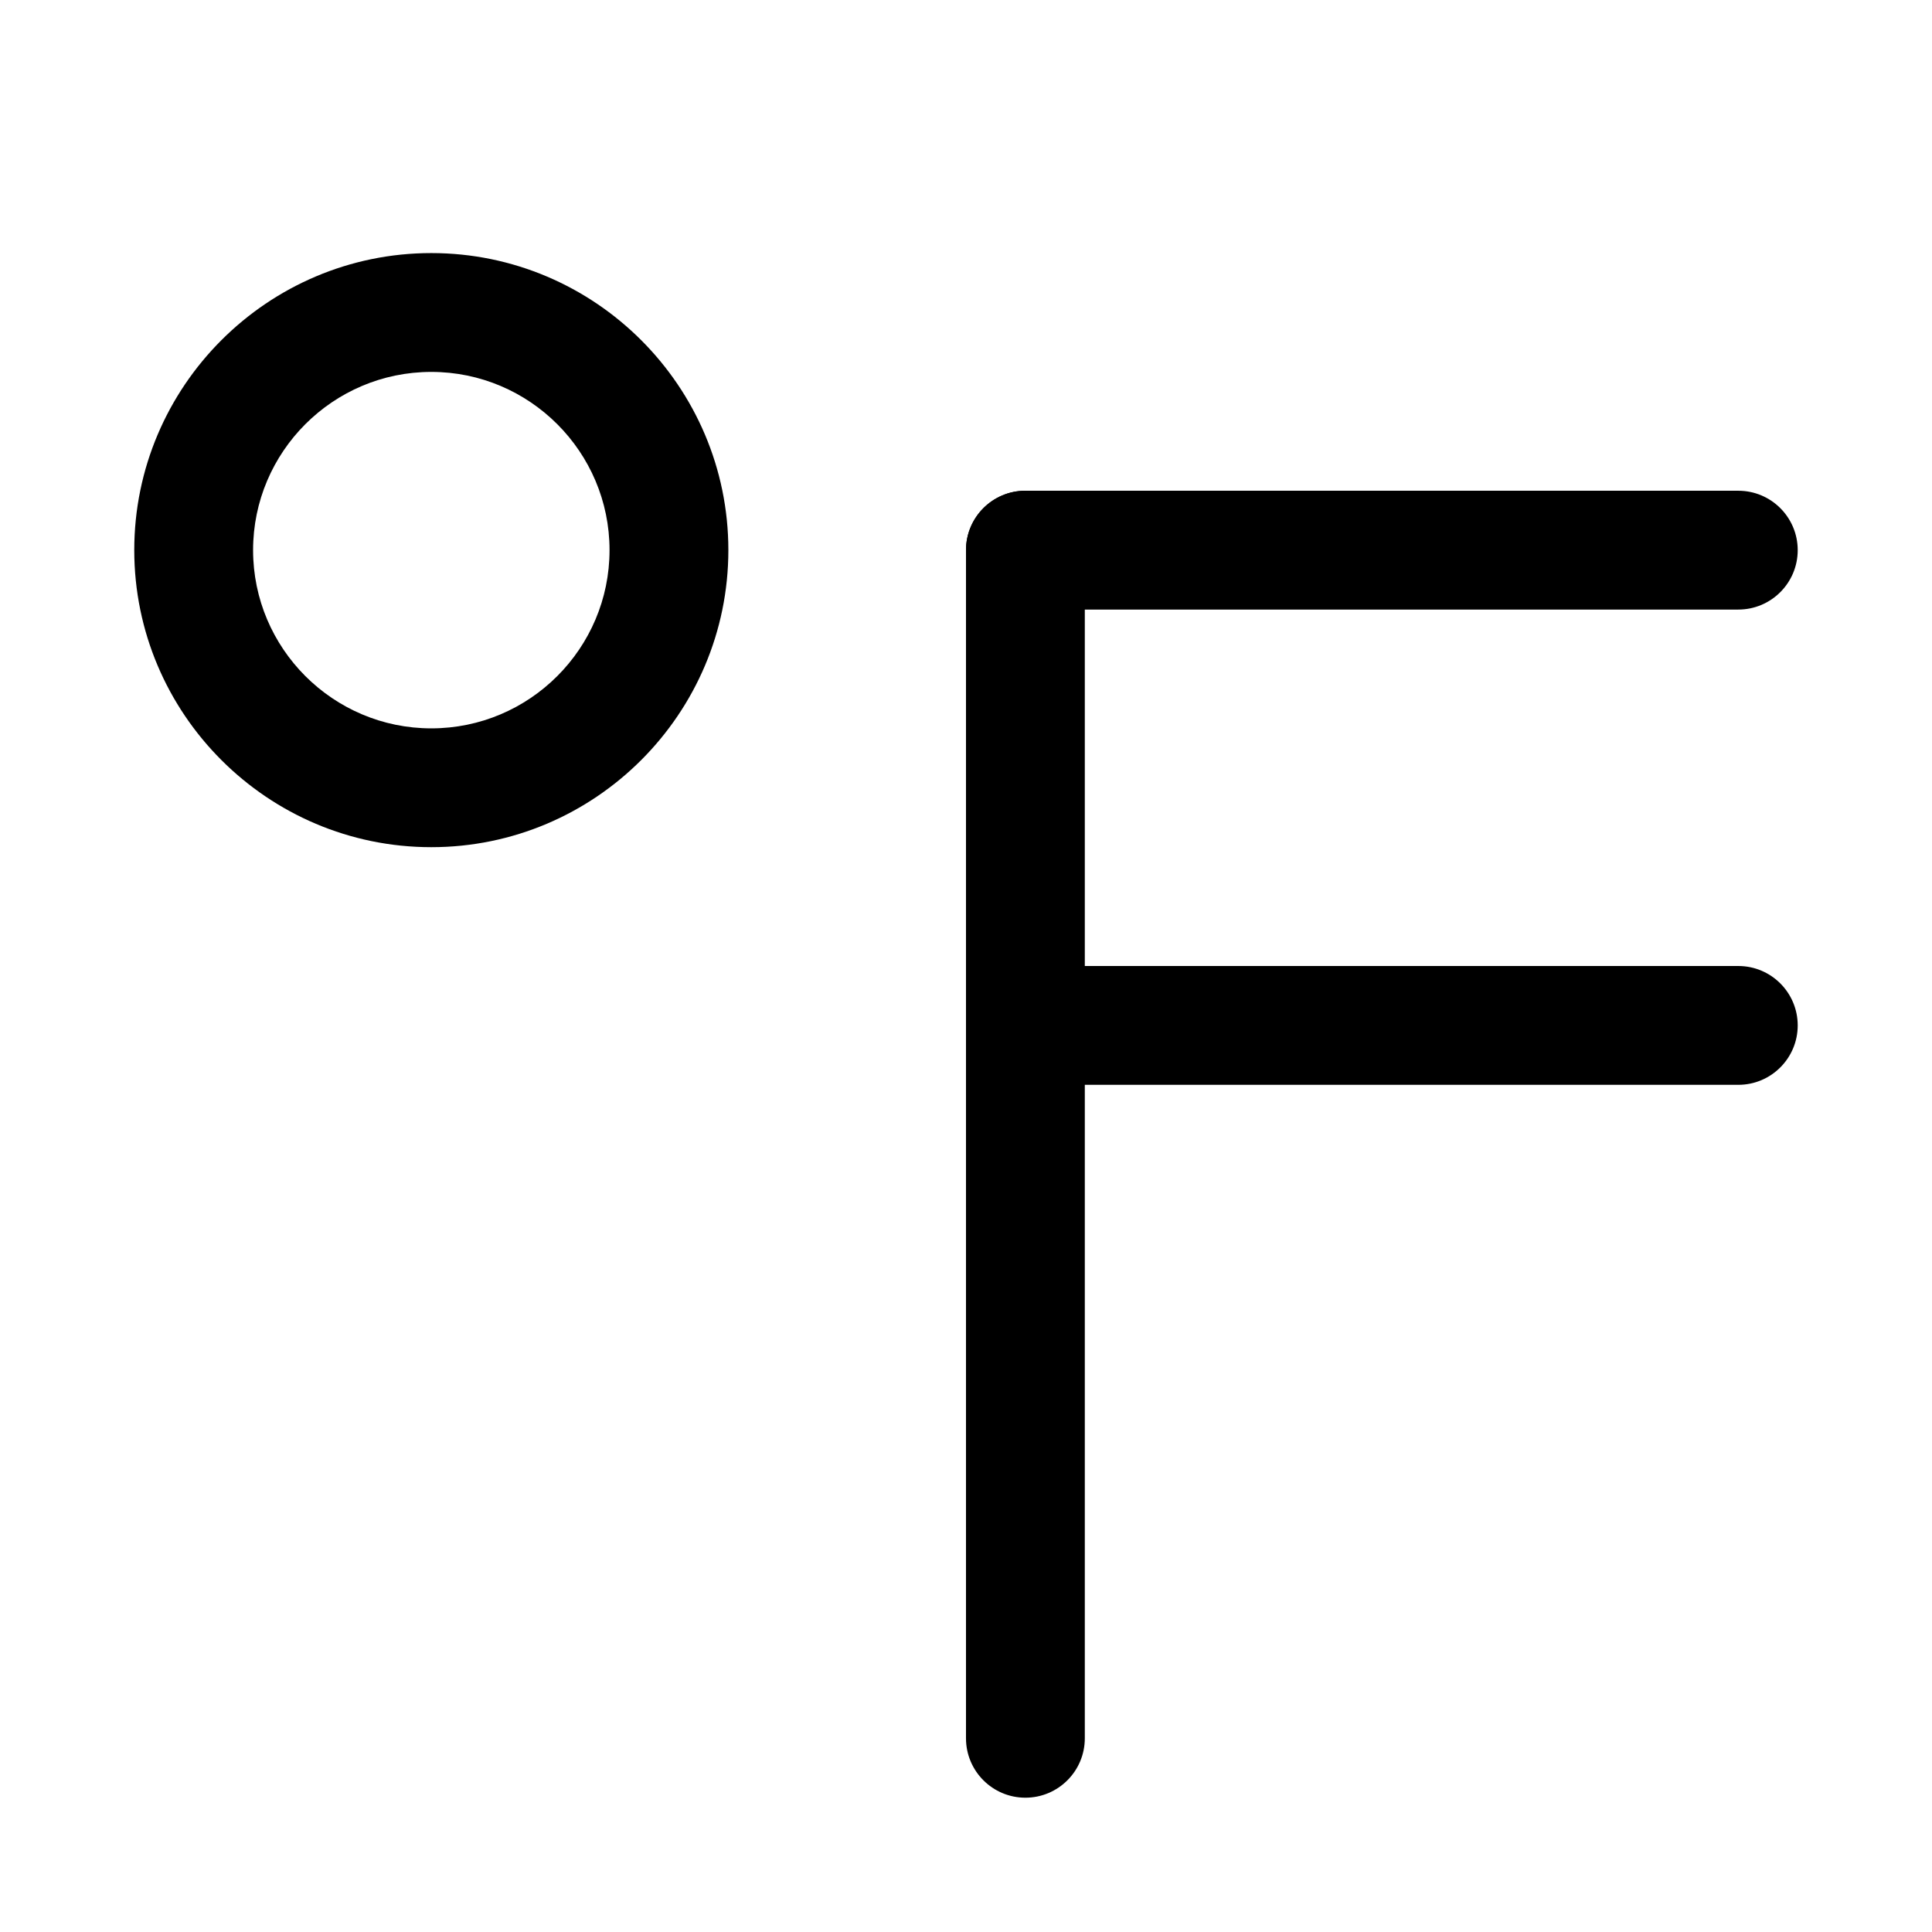
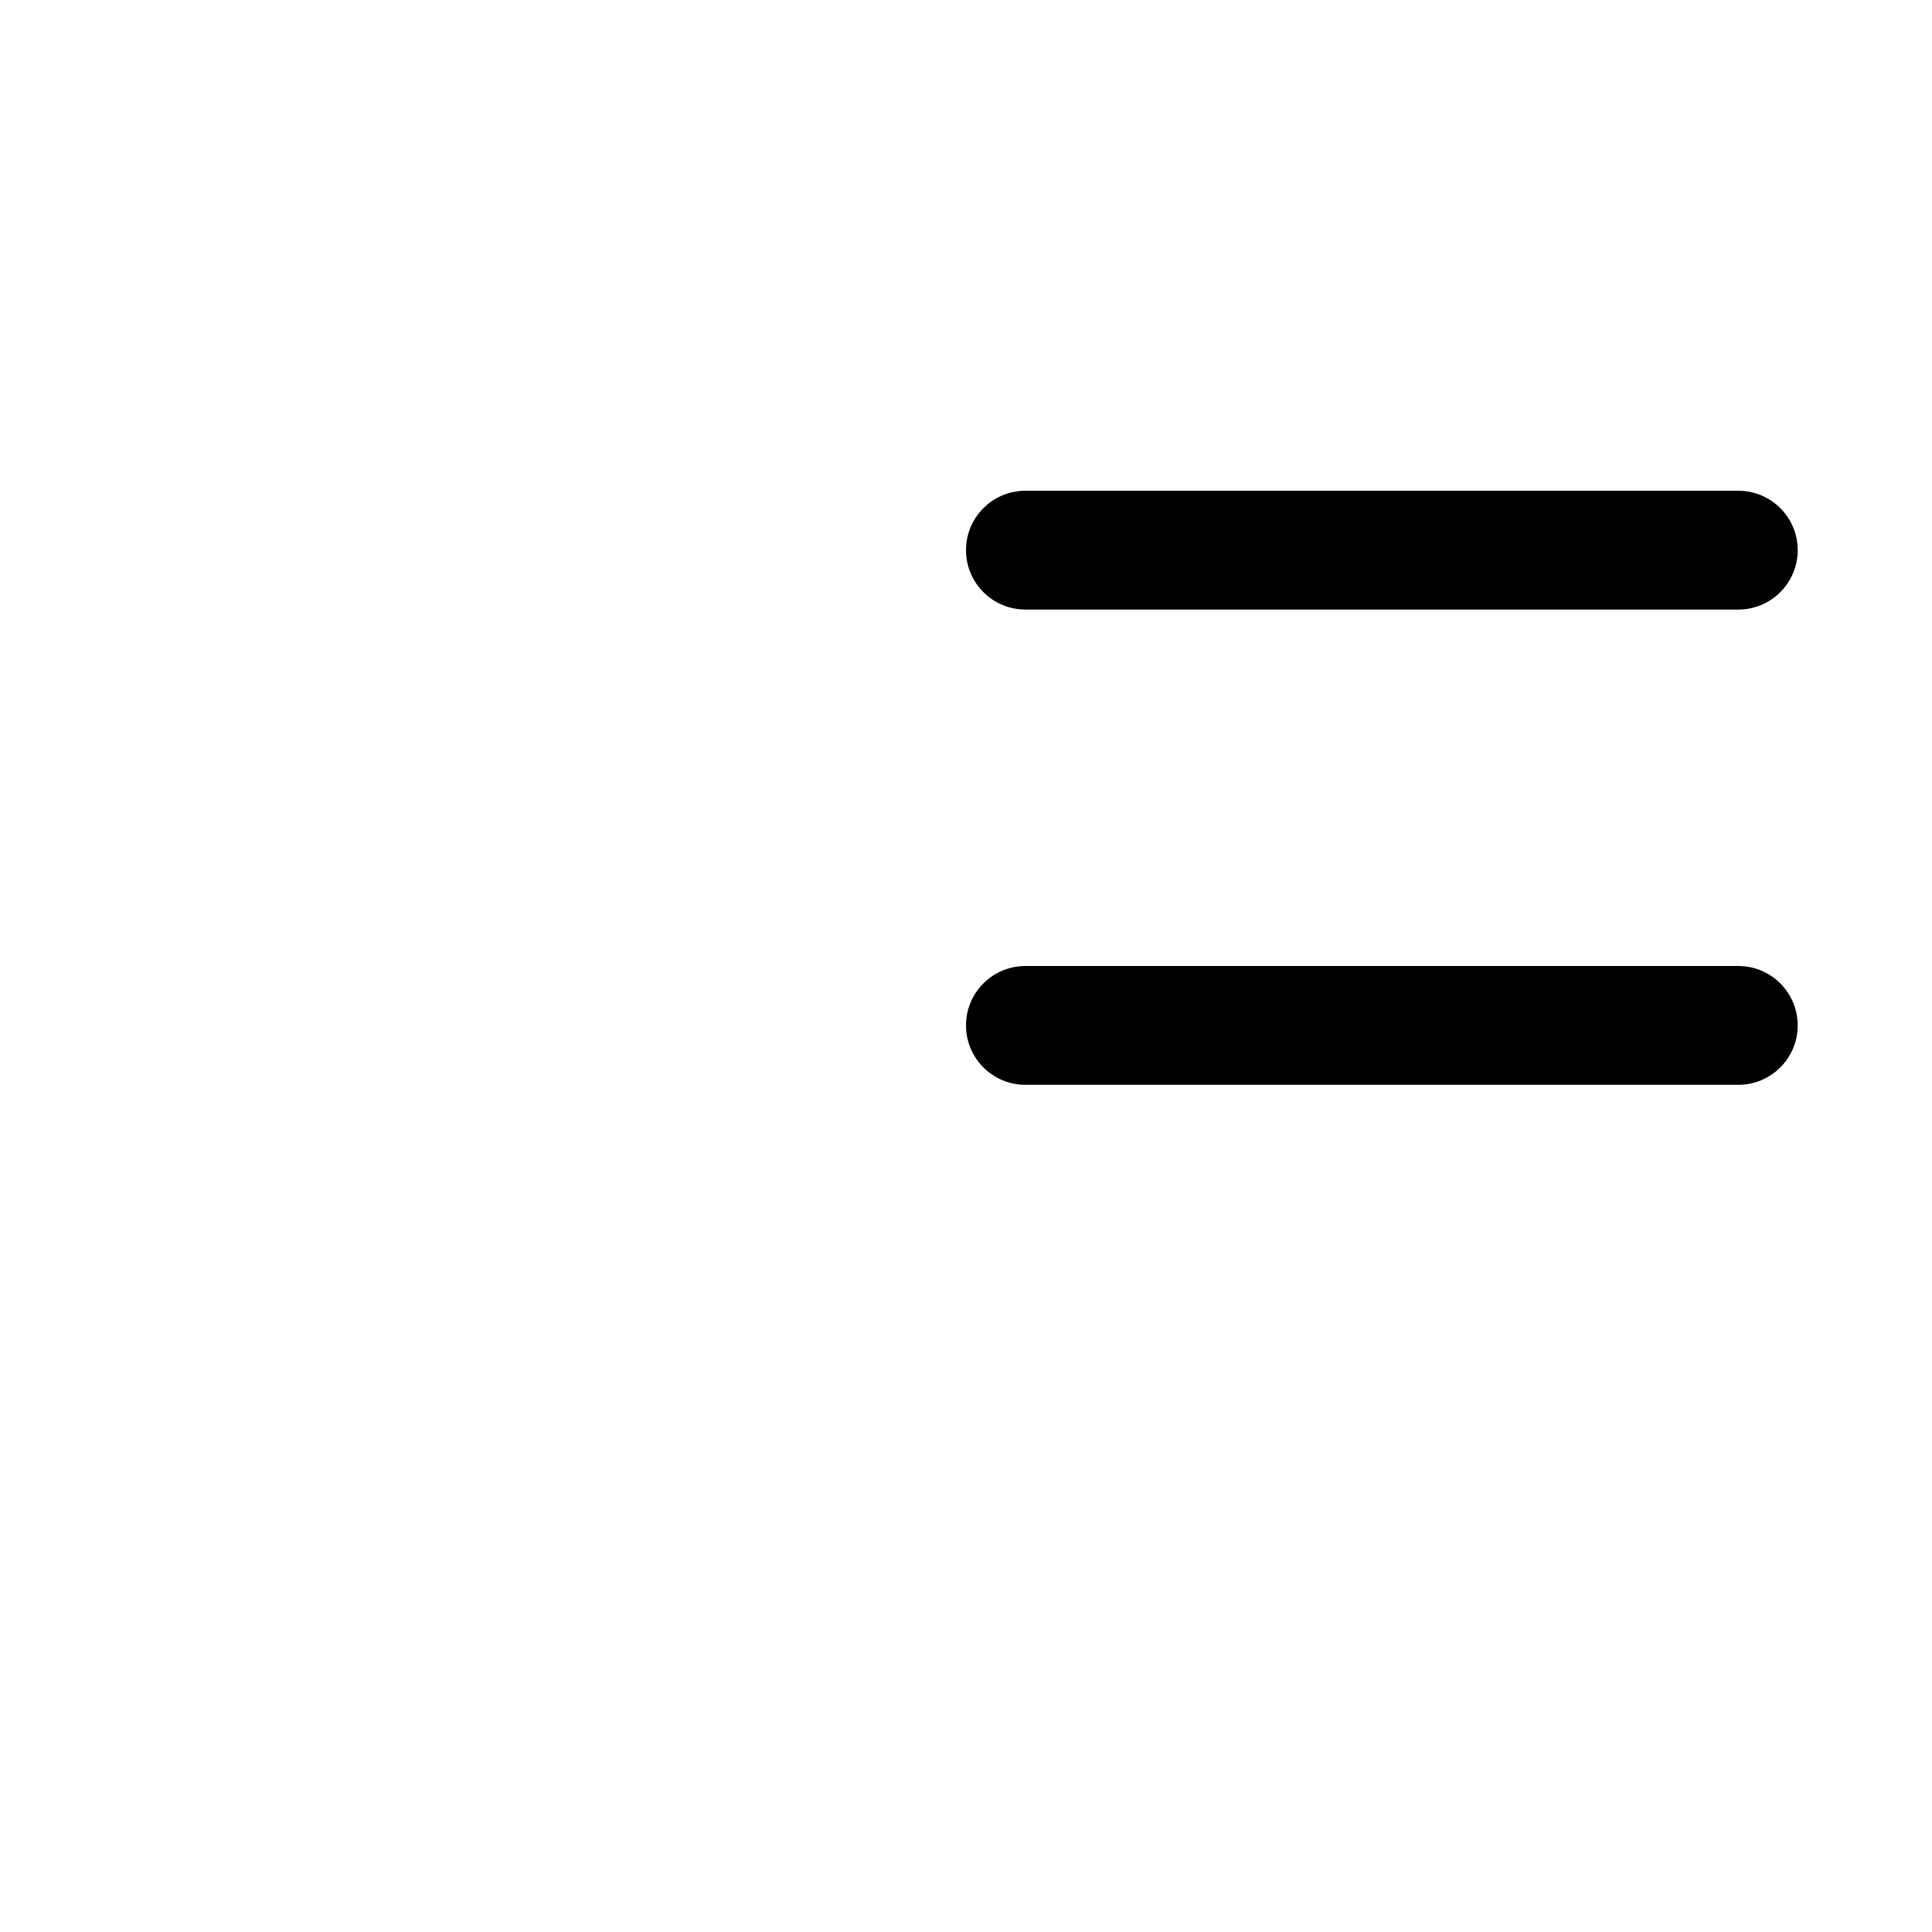
<svg xmlns="http://www.w3.org/2000/svg" fill="#000000" width="800px" height="800px" version="1.1" viewBox="144 144 512 512">
  <g>
-     <path d="m415.74 620.41c-8.691 0-15.742-7.051-15.742-15.742v-314.88c0-8.691 7.051-15.742 15.742-15.742 8.691 0 15.746 7.051 15.746 15.742v314.88c0 8.691-7.055 15.742-15.746 15.742z" />
    <path d="m604.67 305.54h-188.93c-8.691 0-15.742-7.055-15.742-15.746 0-8.691 7.051-15.742 15.742-15.742h188.93c8.691 0 15.742 7.051 15.742 15.742 0 8.691-7.051 15.746-15.742 15.746z" />
    <path d="m604.67 431.49h-188.93c-8.691 0-15.742-7.055-15.742-15.746 0-8.691 7.051-15.742 15.742-15.742h188.93c8.691 0 15.742 7.051 15.742 15.742 0 8.691-7.051 15.746-15.742 15.746z" />
-     <path d="m258.3 368.51c-43.391 0-78.719-35.332-78.719-78.723 0-43.391 35.328-78.719 78.719-78.719s78.723 35.328 78.723 78.719c0 43.391-35.332 78.723-78.723 78.723zm0-125.95c-26.039 0-47.23 21.191-47.23 47.23 0 26.043 21.191 47.234 47.23 47.234 26.043 0 47.234-21.191 47.234-47.234 0-26.039-21.191-47.23-47.234-47.23z" />
  </g>
</svg>